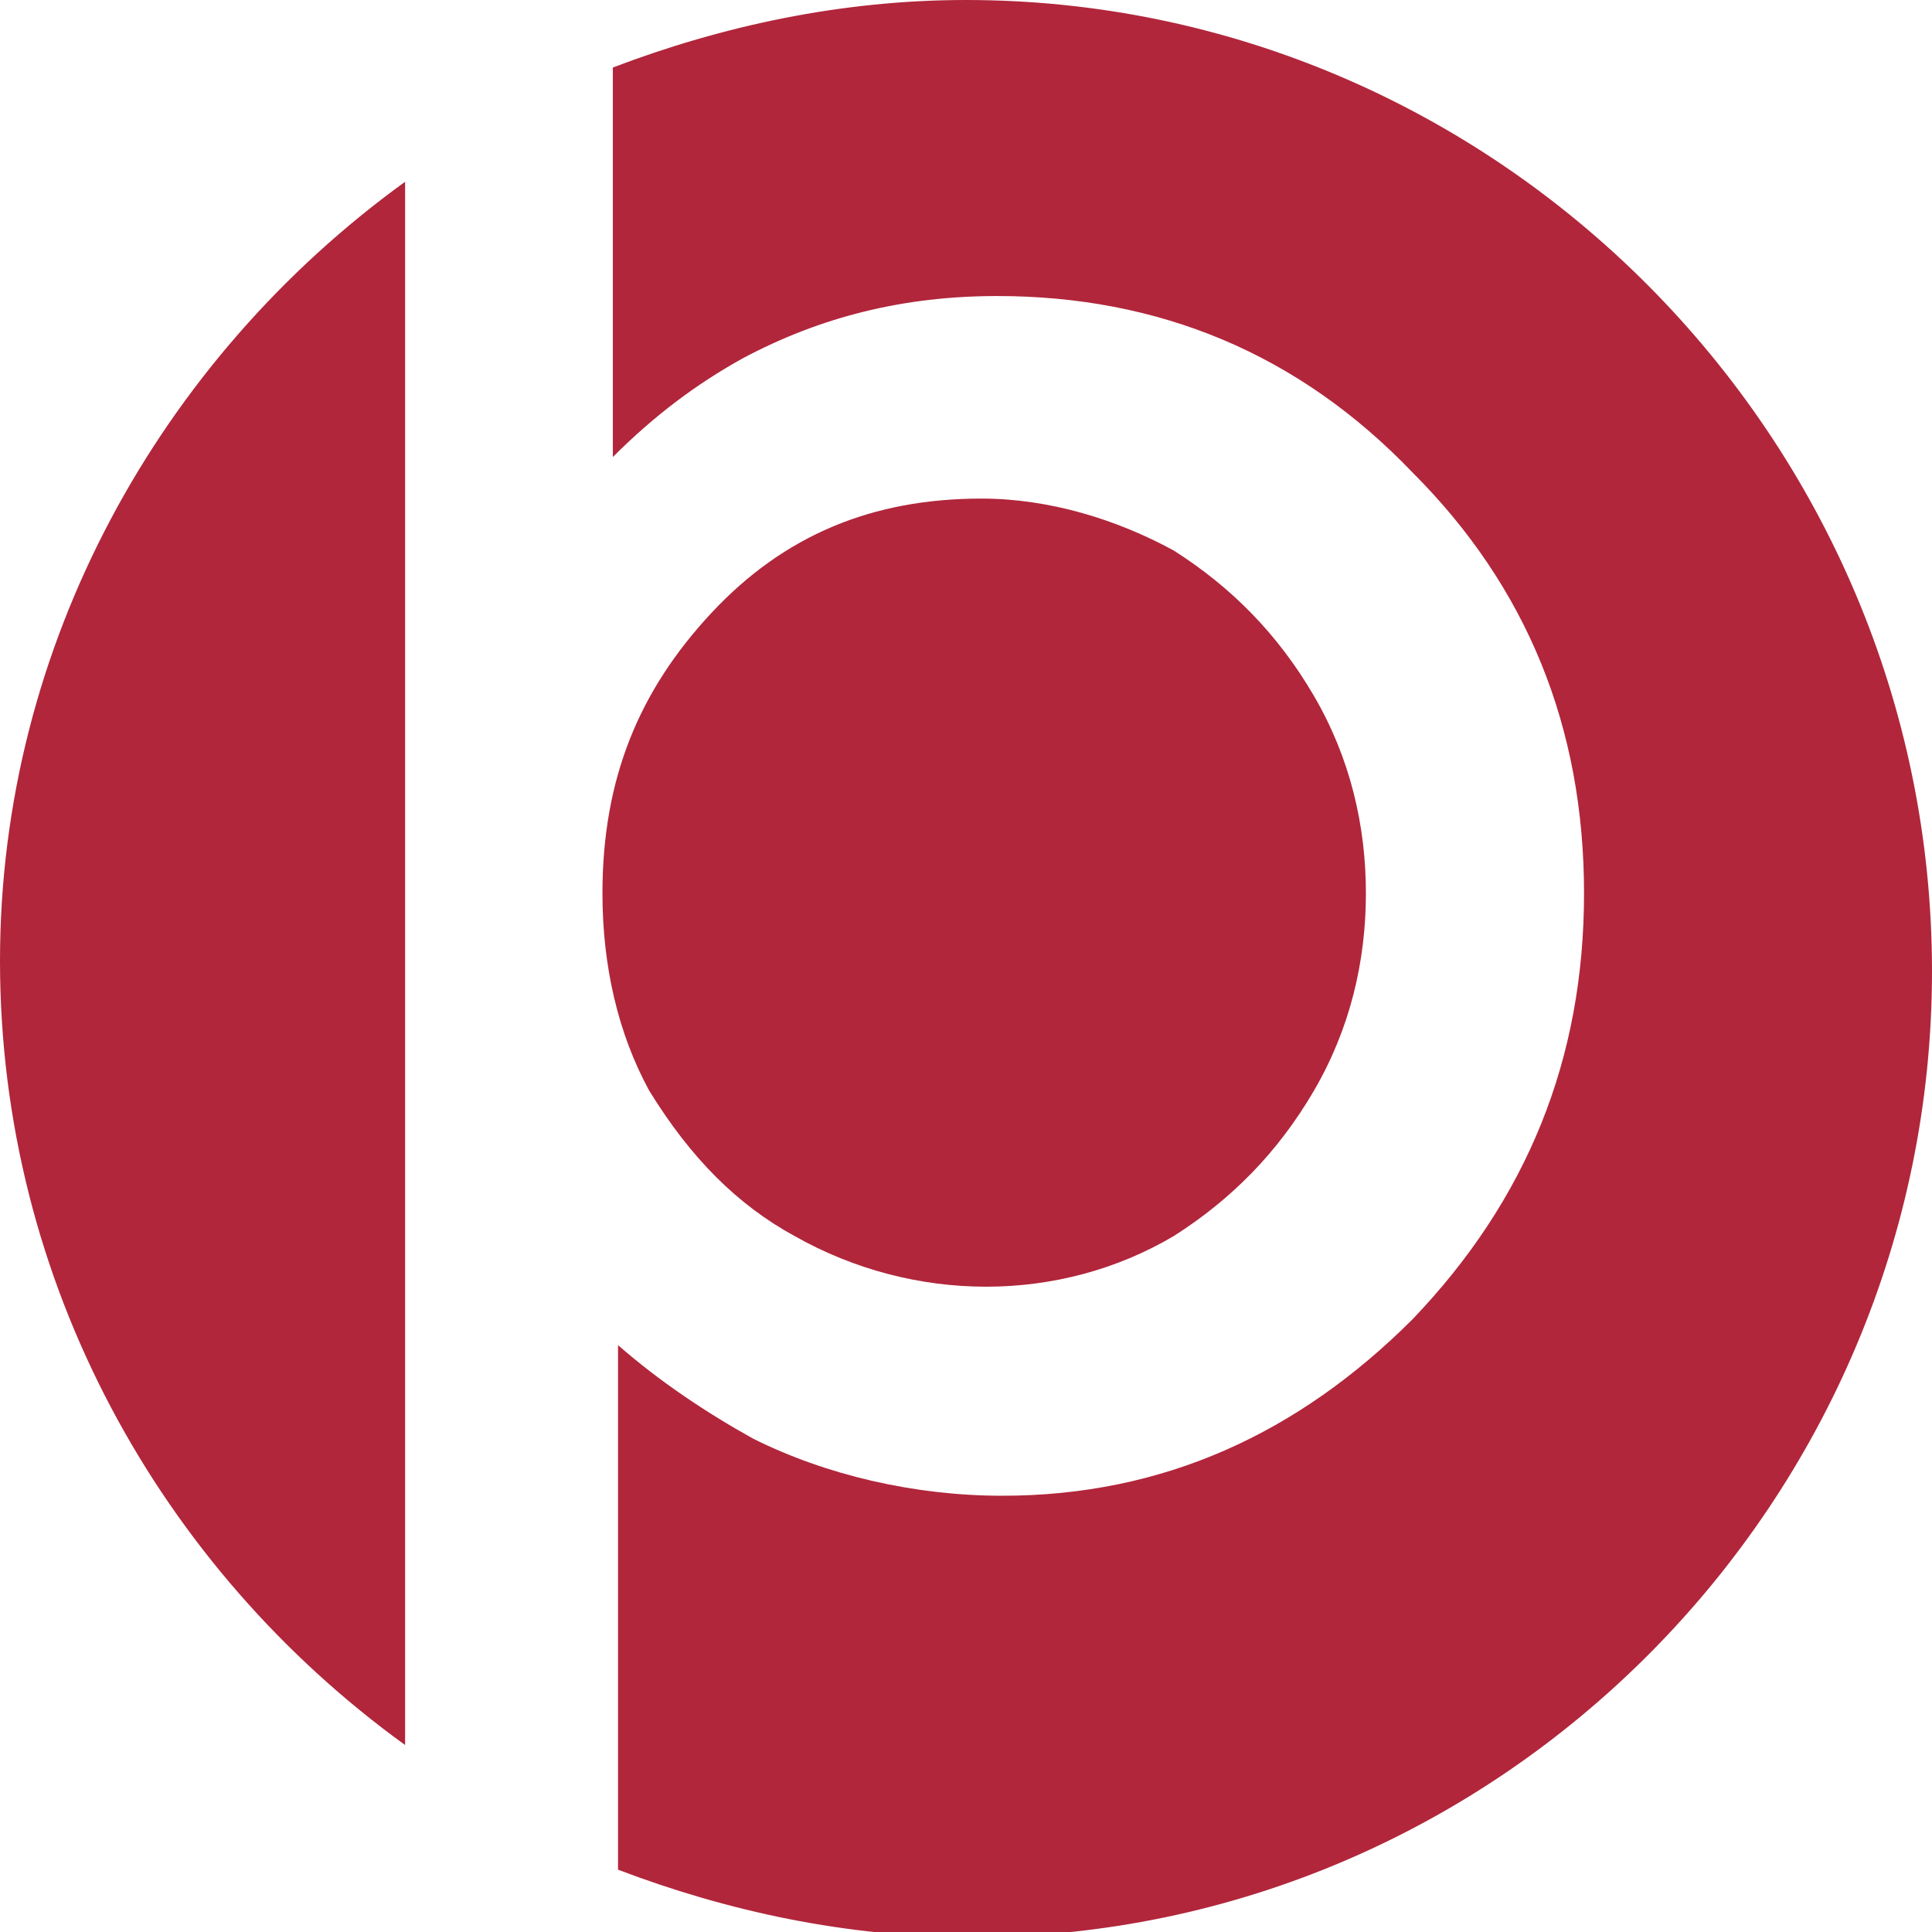
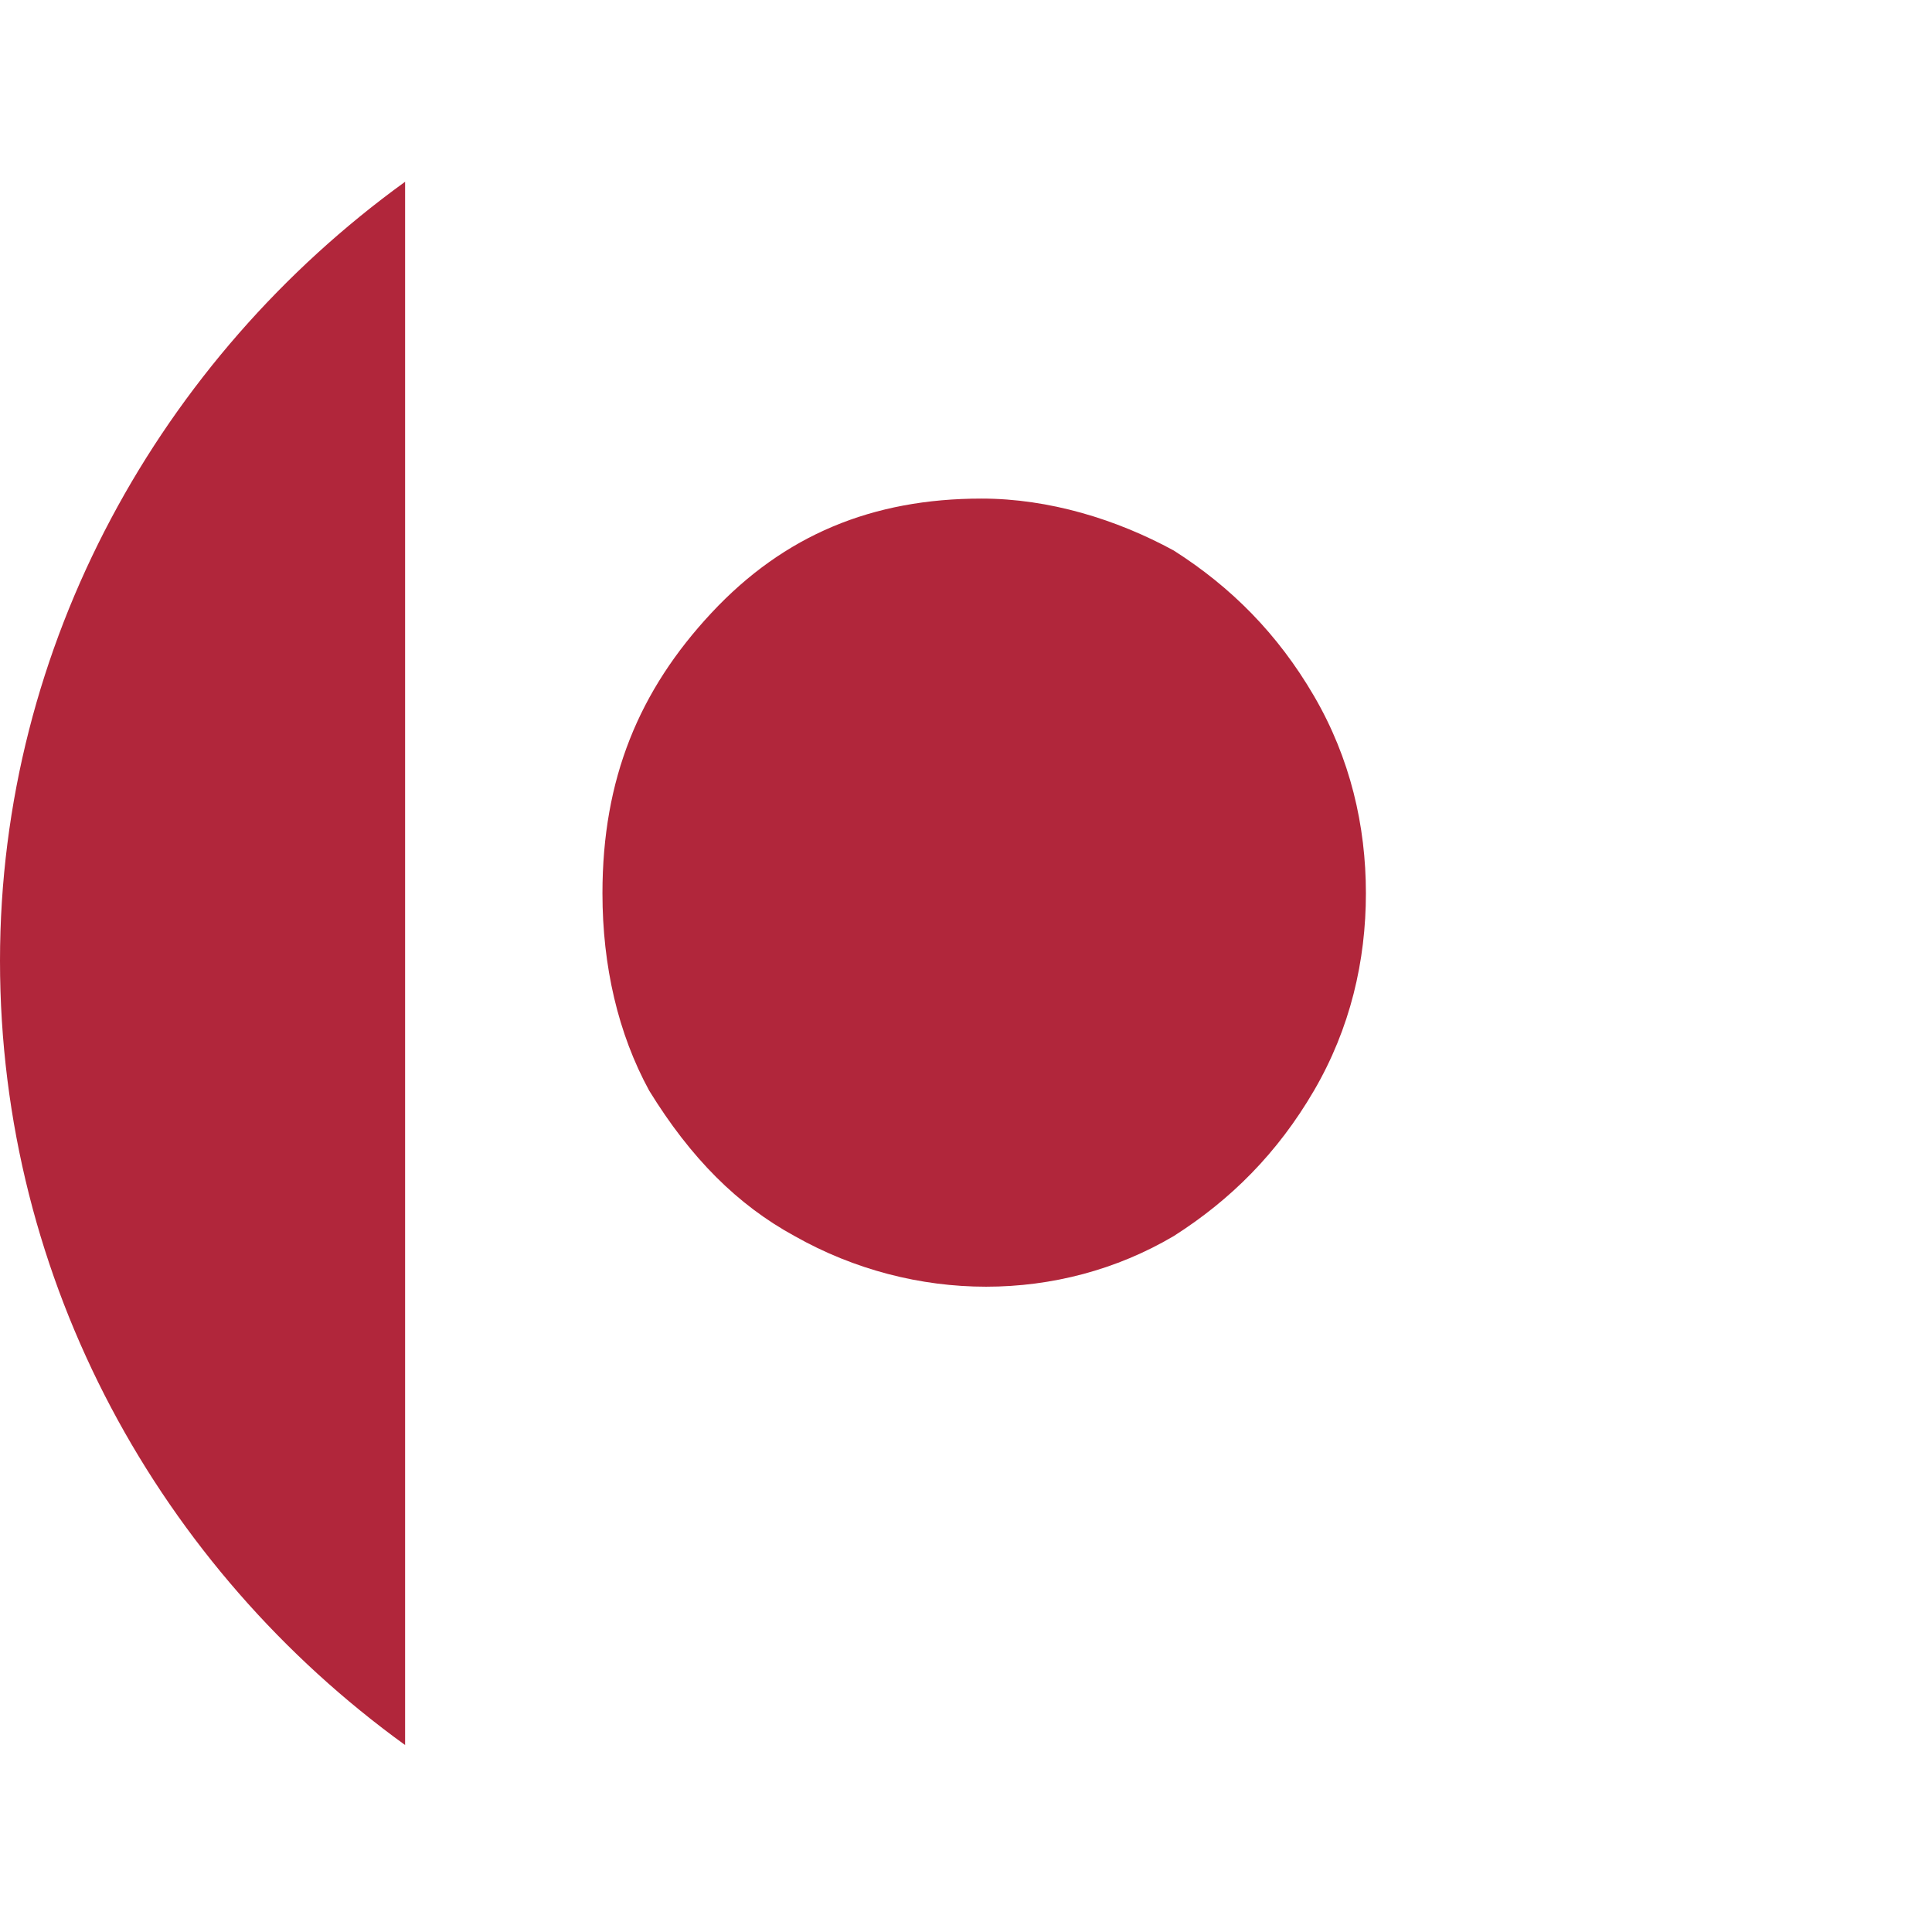
<svg xmlns="http://www.w3.org/2000/svg" version="1.1" id="Ebene_1" x="0" y="0" viewBox="0 0 37.2 37.2" xml:space="preserve">
  <style>
    .st0{fill-rule:evenodd;clip-rule:evenodd;fill:#B1263B}
  </style>
-   <path class="st0" d="M18.6 0c-2.4 0-4.7.5-6.8 1.3v7.5c.8-.8 1.6-1.4 2.5-1.9 1.5-.8 3.1-1.2 4.9-1.2 3.1 0 5.8 1.1 8 3.4 2.2 2.2 3.3 4.9 3.3 8.1 0 3.2-1.1 5.9-3.3 8.2-2.2 2.2-4.8 3.4-7.9 3.4-1.7 0-3.4-.4-4.8-1.1-.9-.5-1.8-1.1-2.6-1.8V36c2.1.8 4.4 1.3 6.8 1.3 10.2 0 18.5-8.4 18.5-18.6C37.2 8.4 28.8 0 18.6 0z" />
-   <path class="st0" d="M15.3 23.8c2.3 1.3 5.1 1.3 7.3 0 1.1-.7 2-1.6 2.7-2.8.7-1.2 1-2.5 1-3.8 0-1.3-.3-2.6-1-3.8-.7-1.2-1.6-2.1-2.7-2.8-1.1-.6-2.4-1-3.7-1-2.1 0-3.8.7-5.2 2.2-1.4 1.5-2.1 3.2-2.1 5.4 0 1.4.3 2.7.9 3.8.8 1.3 1.7 2.2 2.8 2.8zM7.8 3.5C3.1 6.9 0 12.4 0 18.5c0 6.2 3.1 11.7 7.8 15.1V3.5z" />
+   <path class="st0" d="M15.3 23.8c2.3 1.3 5.1 1.3 7.3 0 1.1-.7 2-1.6 2.7-2.8.7-1.2 1-2.5 1-3.8 0-1.3-.3-2.6-1-3.8-.7-1.2-1.6-2.1-2.7-2.8-1.1-.6-2.4-1-3.7-1-2.1 0-3.8.7-5.2 2.2-1.4 1.5-2.1 3.2-2.1 5.4 0 1.4.3 2.7.9 3.8.8 1.3 1.7 2.2 2.8 2.8zM7.8 3.5C3.1 6.9 0 12.4 0 18.5c0 6.2 3.1 11.7 7.8 15.1V3.5" />
</svg>